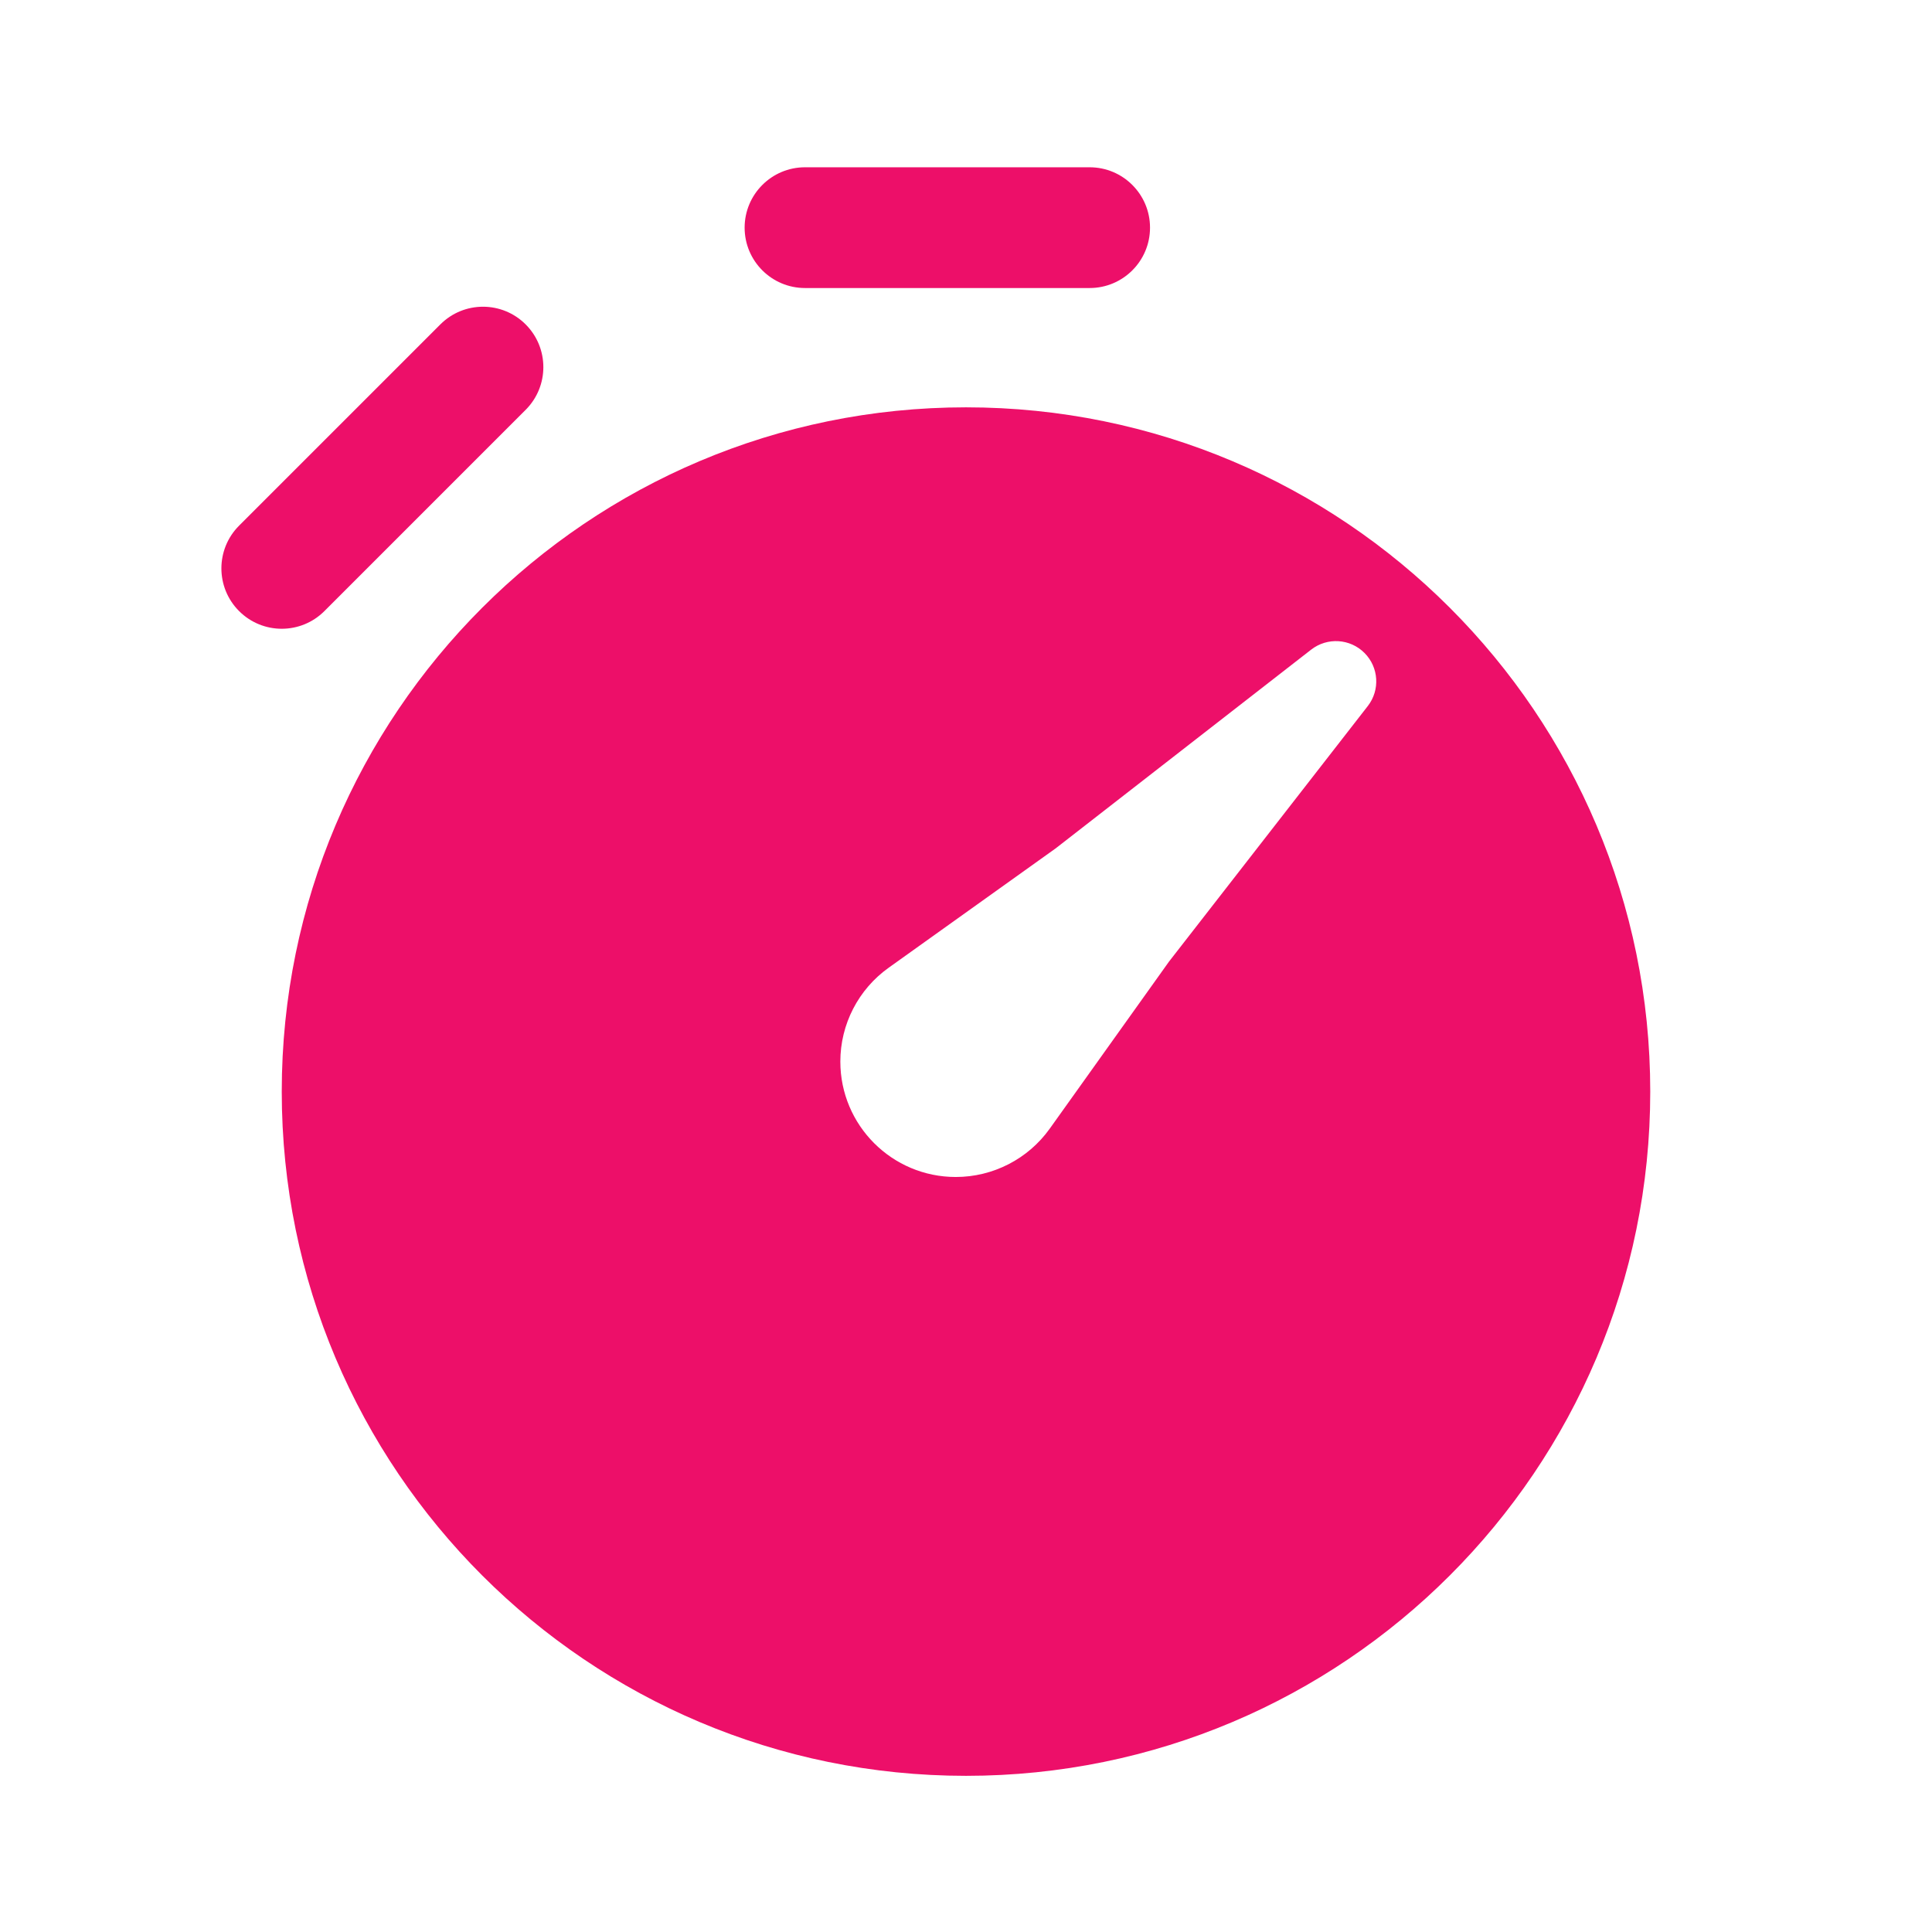
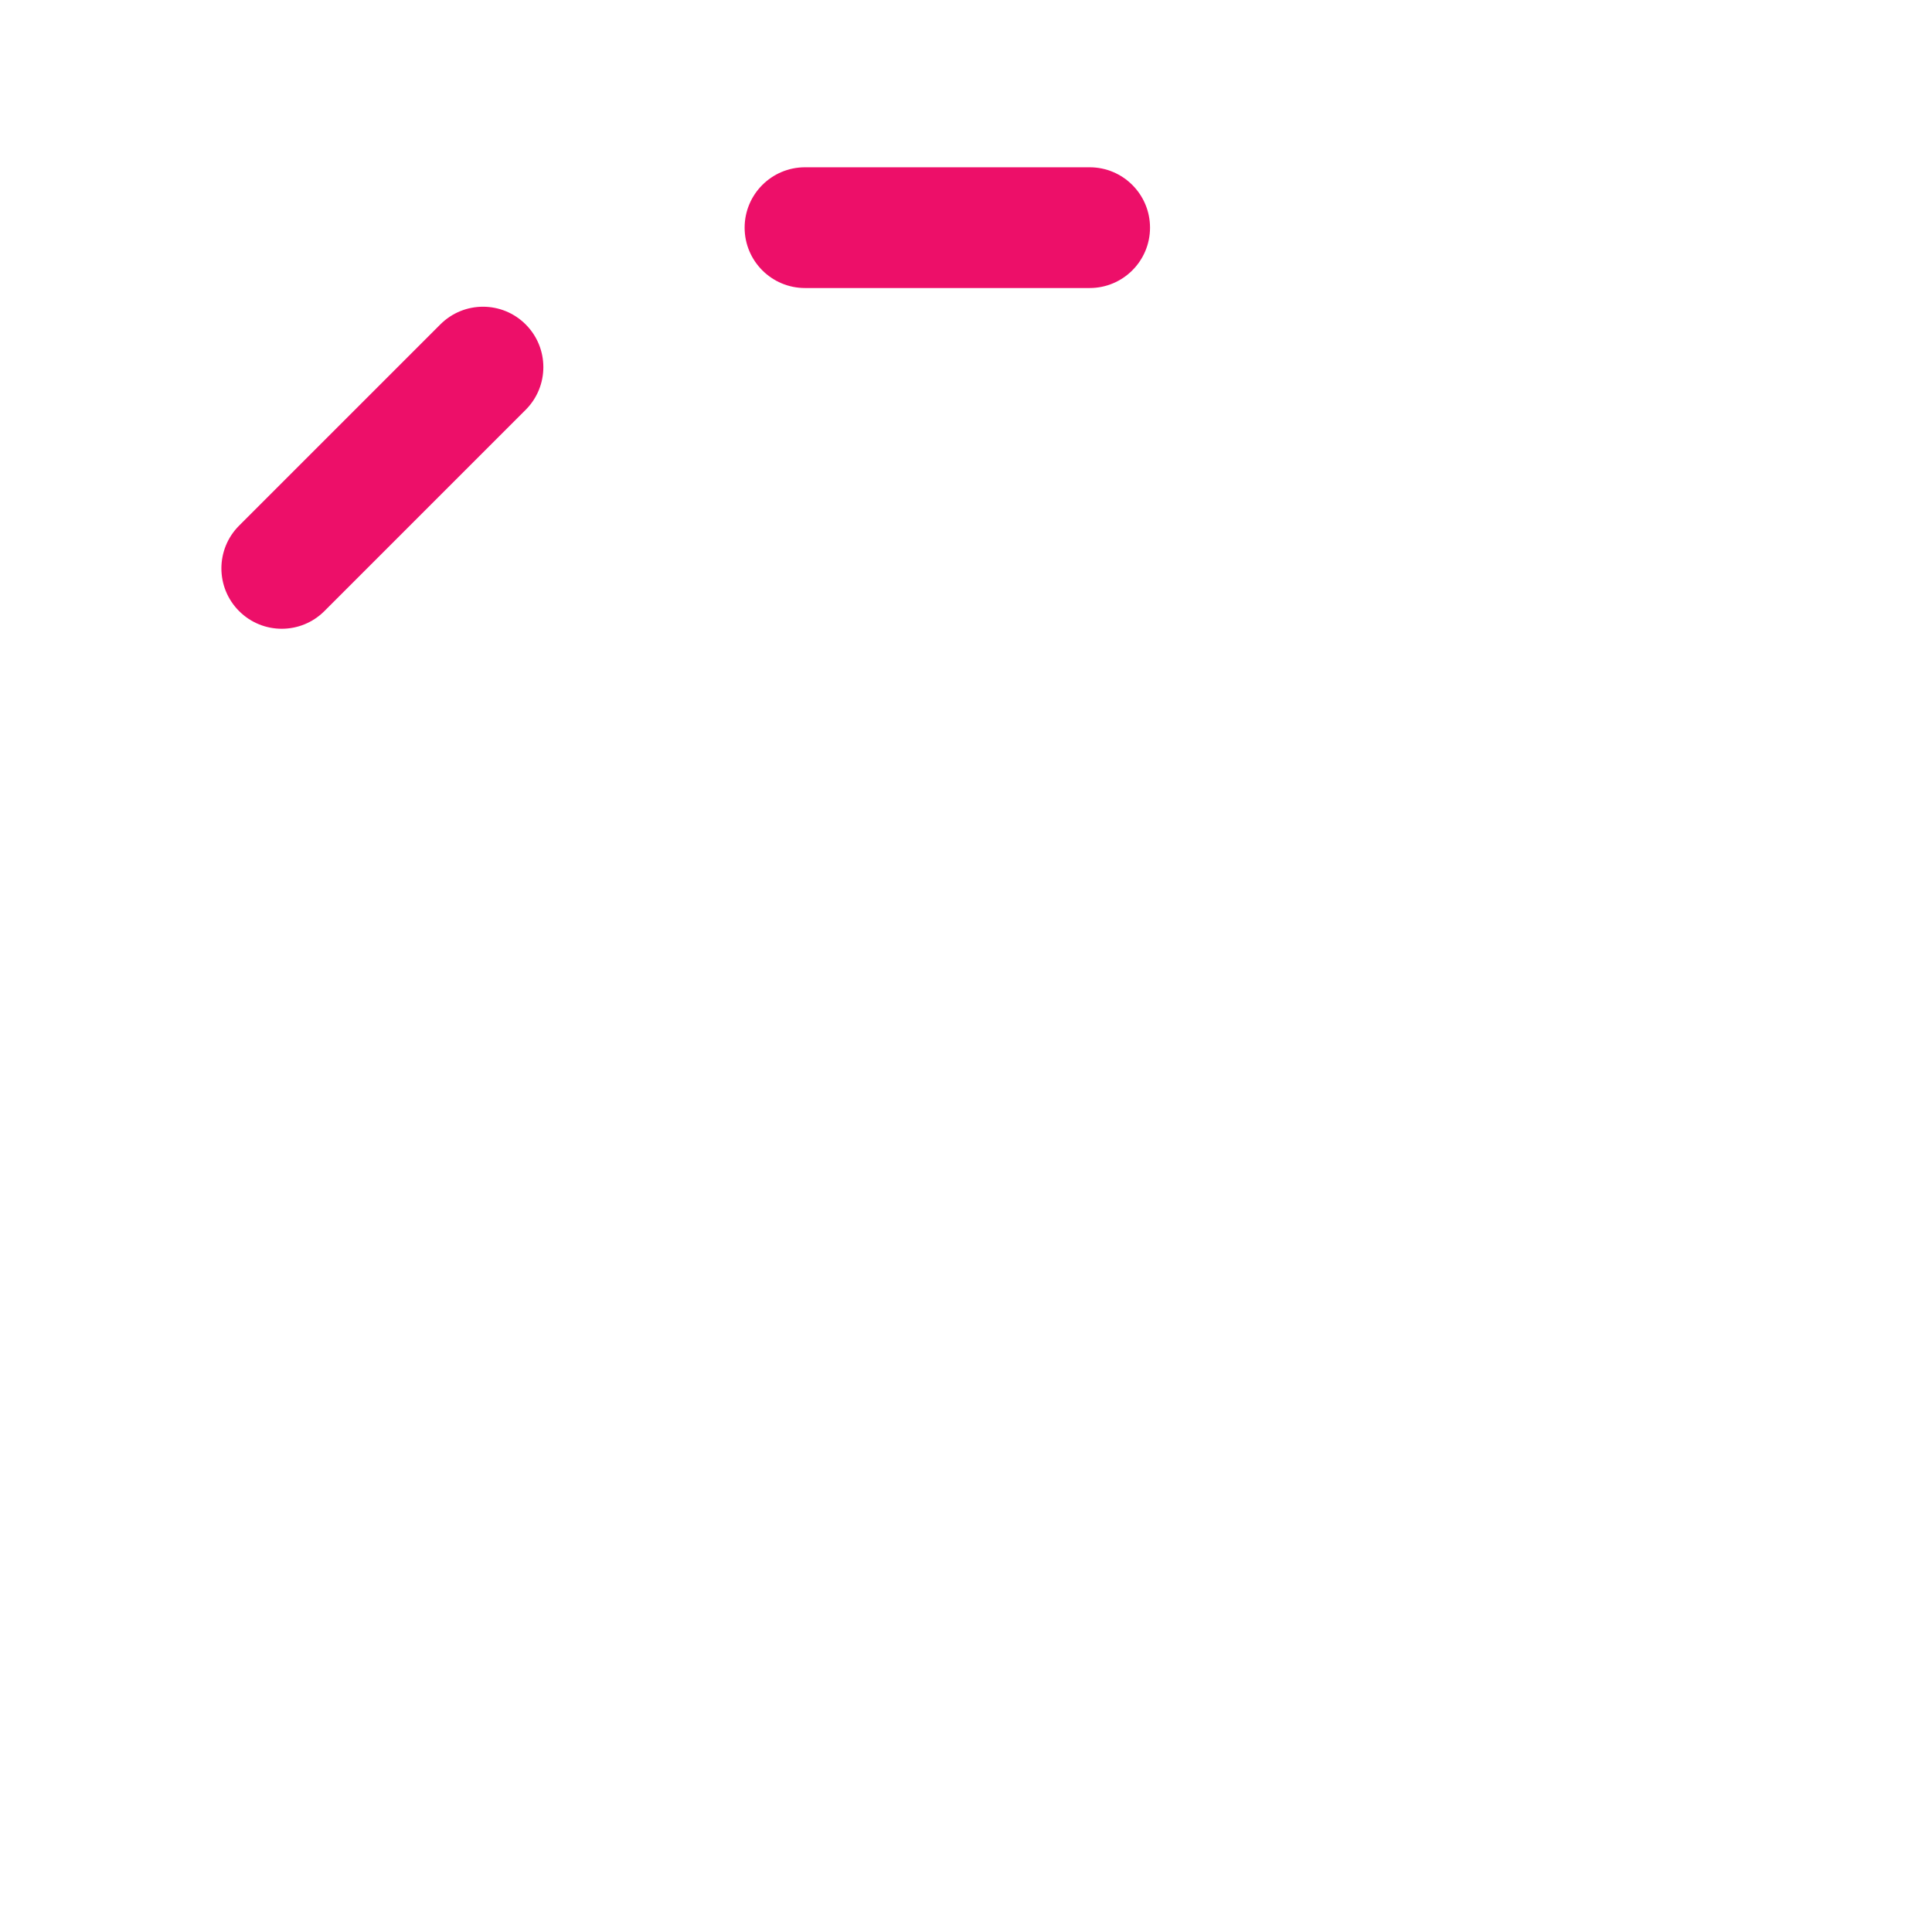
<svg xmlns="http://www.w3.org/2000/svg" width="24" height="24" viewBox="0 0 24 24" fill="none">
  <path d="M10 3.578C9.586 3.578 9.25 3.242 9.25 2.828C9.25 2.414 9.586 2.078 10 2.078H13.536C13.95 2.078 14.286 2.414 14.286 2.828C14.286 3.242 13.95 3.578 13.536 3.578H10Z" fill="#ED0F69" />
  <path d="M6.53 4.03C6.823 4.323 6.823 4.798 6.53 5.091L4.03 7.591C3.737 7.884 3.263 7.884 2.97 7.591C2.677 7.298 2.677 6.823 2.97 6.53L5.47 4.03C5.763 3.737 6.237 3.737 6.53 4.03Z" fill="#ED0F69" />
-   <path fill-rule="evenodd" clip-rule="evenodd" d="M12 5.06C7.306 5.06 3.5 8.866 3.5 13.56C3.5 18.255 7.306 22.06 12 22.06C16.694 22.06 20.5 18.255 20.5 13.56C20.5 8.866 16.694 5.06 12 5.06ZM16.991 8.771C17.146 8.572 17.128 8.289 16.95 8.111C16.771 7.932 16.488 7.915 16.289 8.069L13.115 10.538L11.04 12.021C10.663 12.29 10.439 12.724 10.439 13.187C10.439 13.979 11.081 14.621 11.873 14.621C12.336 14.621 12.771 14.397 13.04 14.021L14.522 11.945L16.991 8.771Z" fill="#ED0F69" />
</svg>